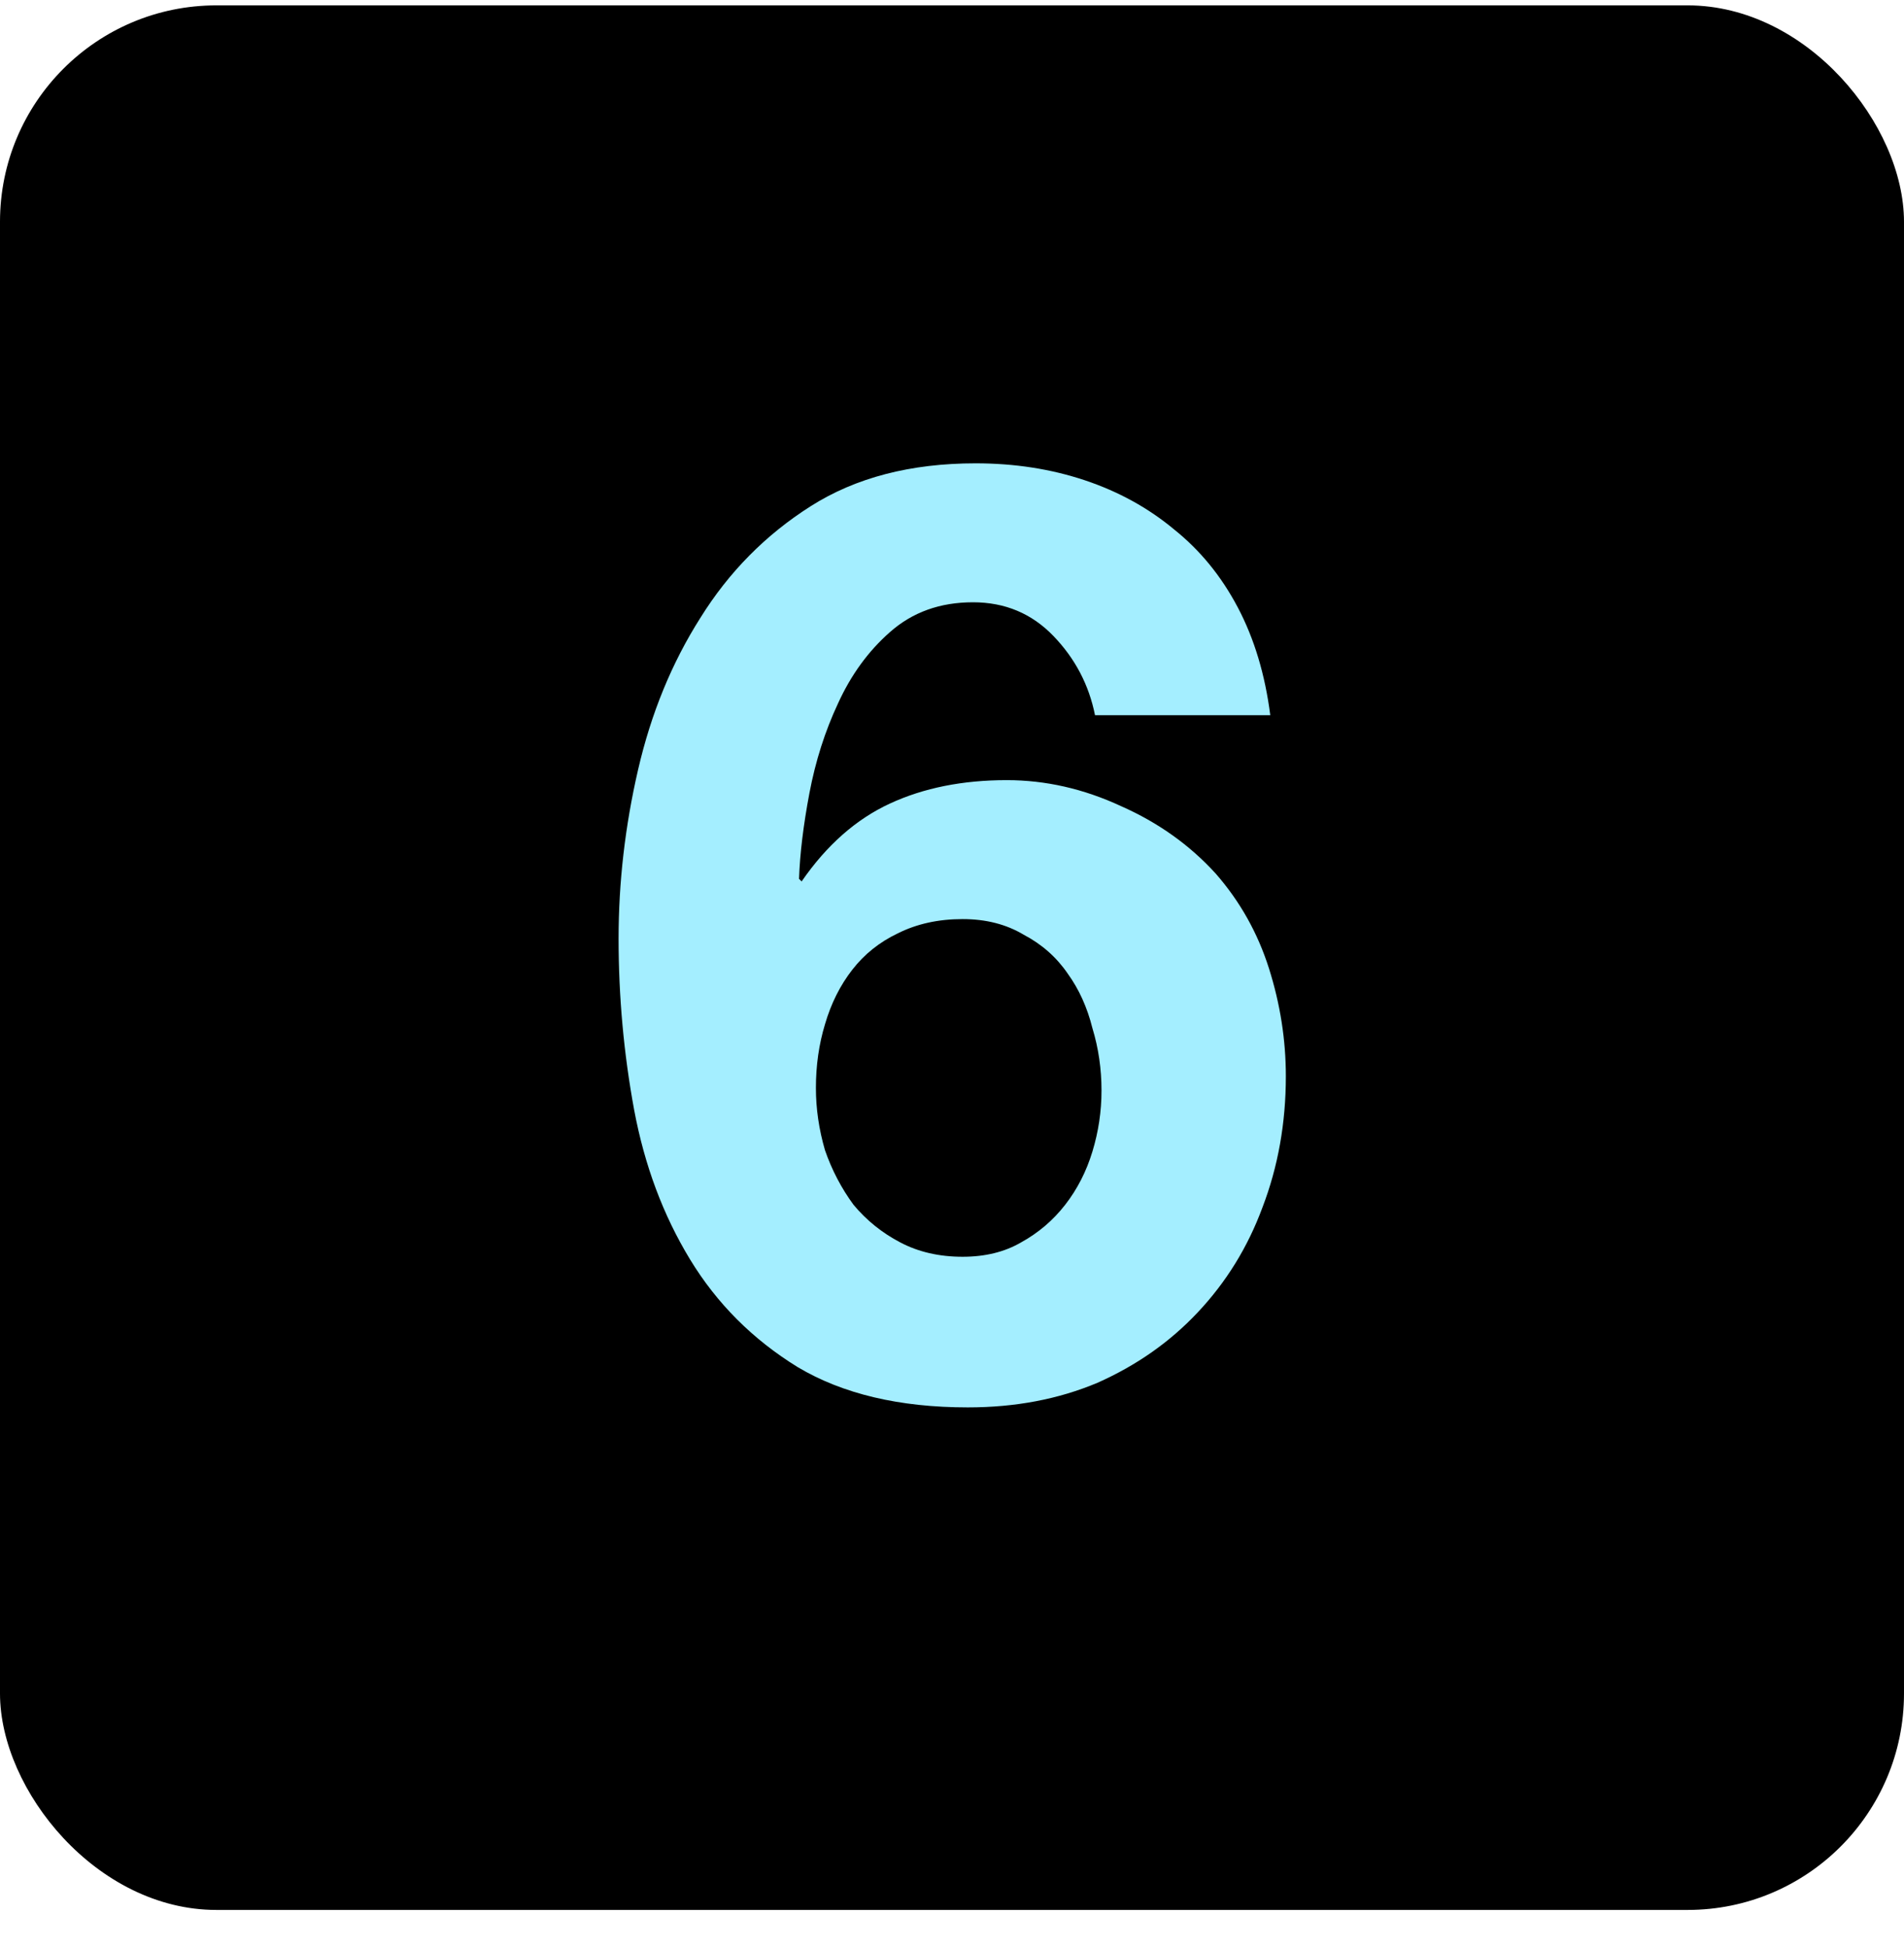
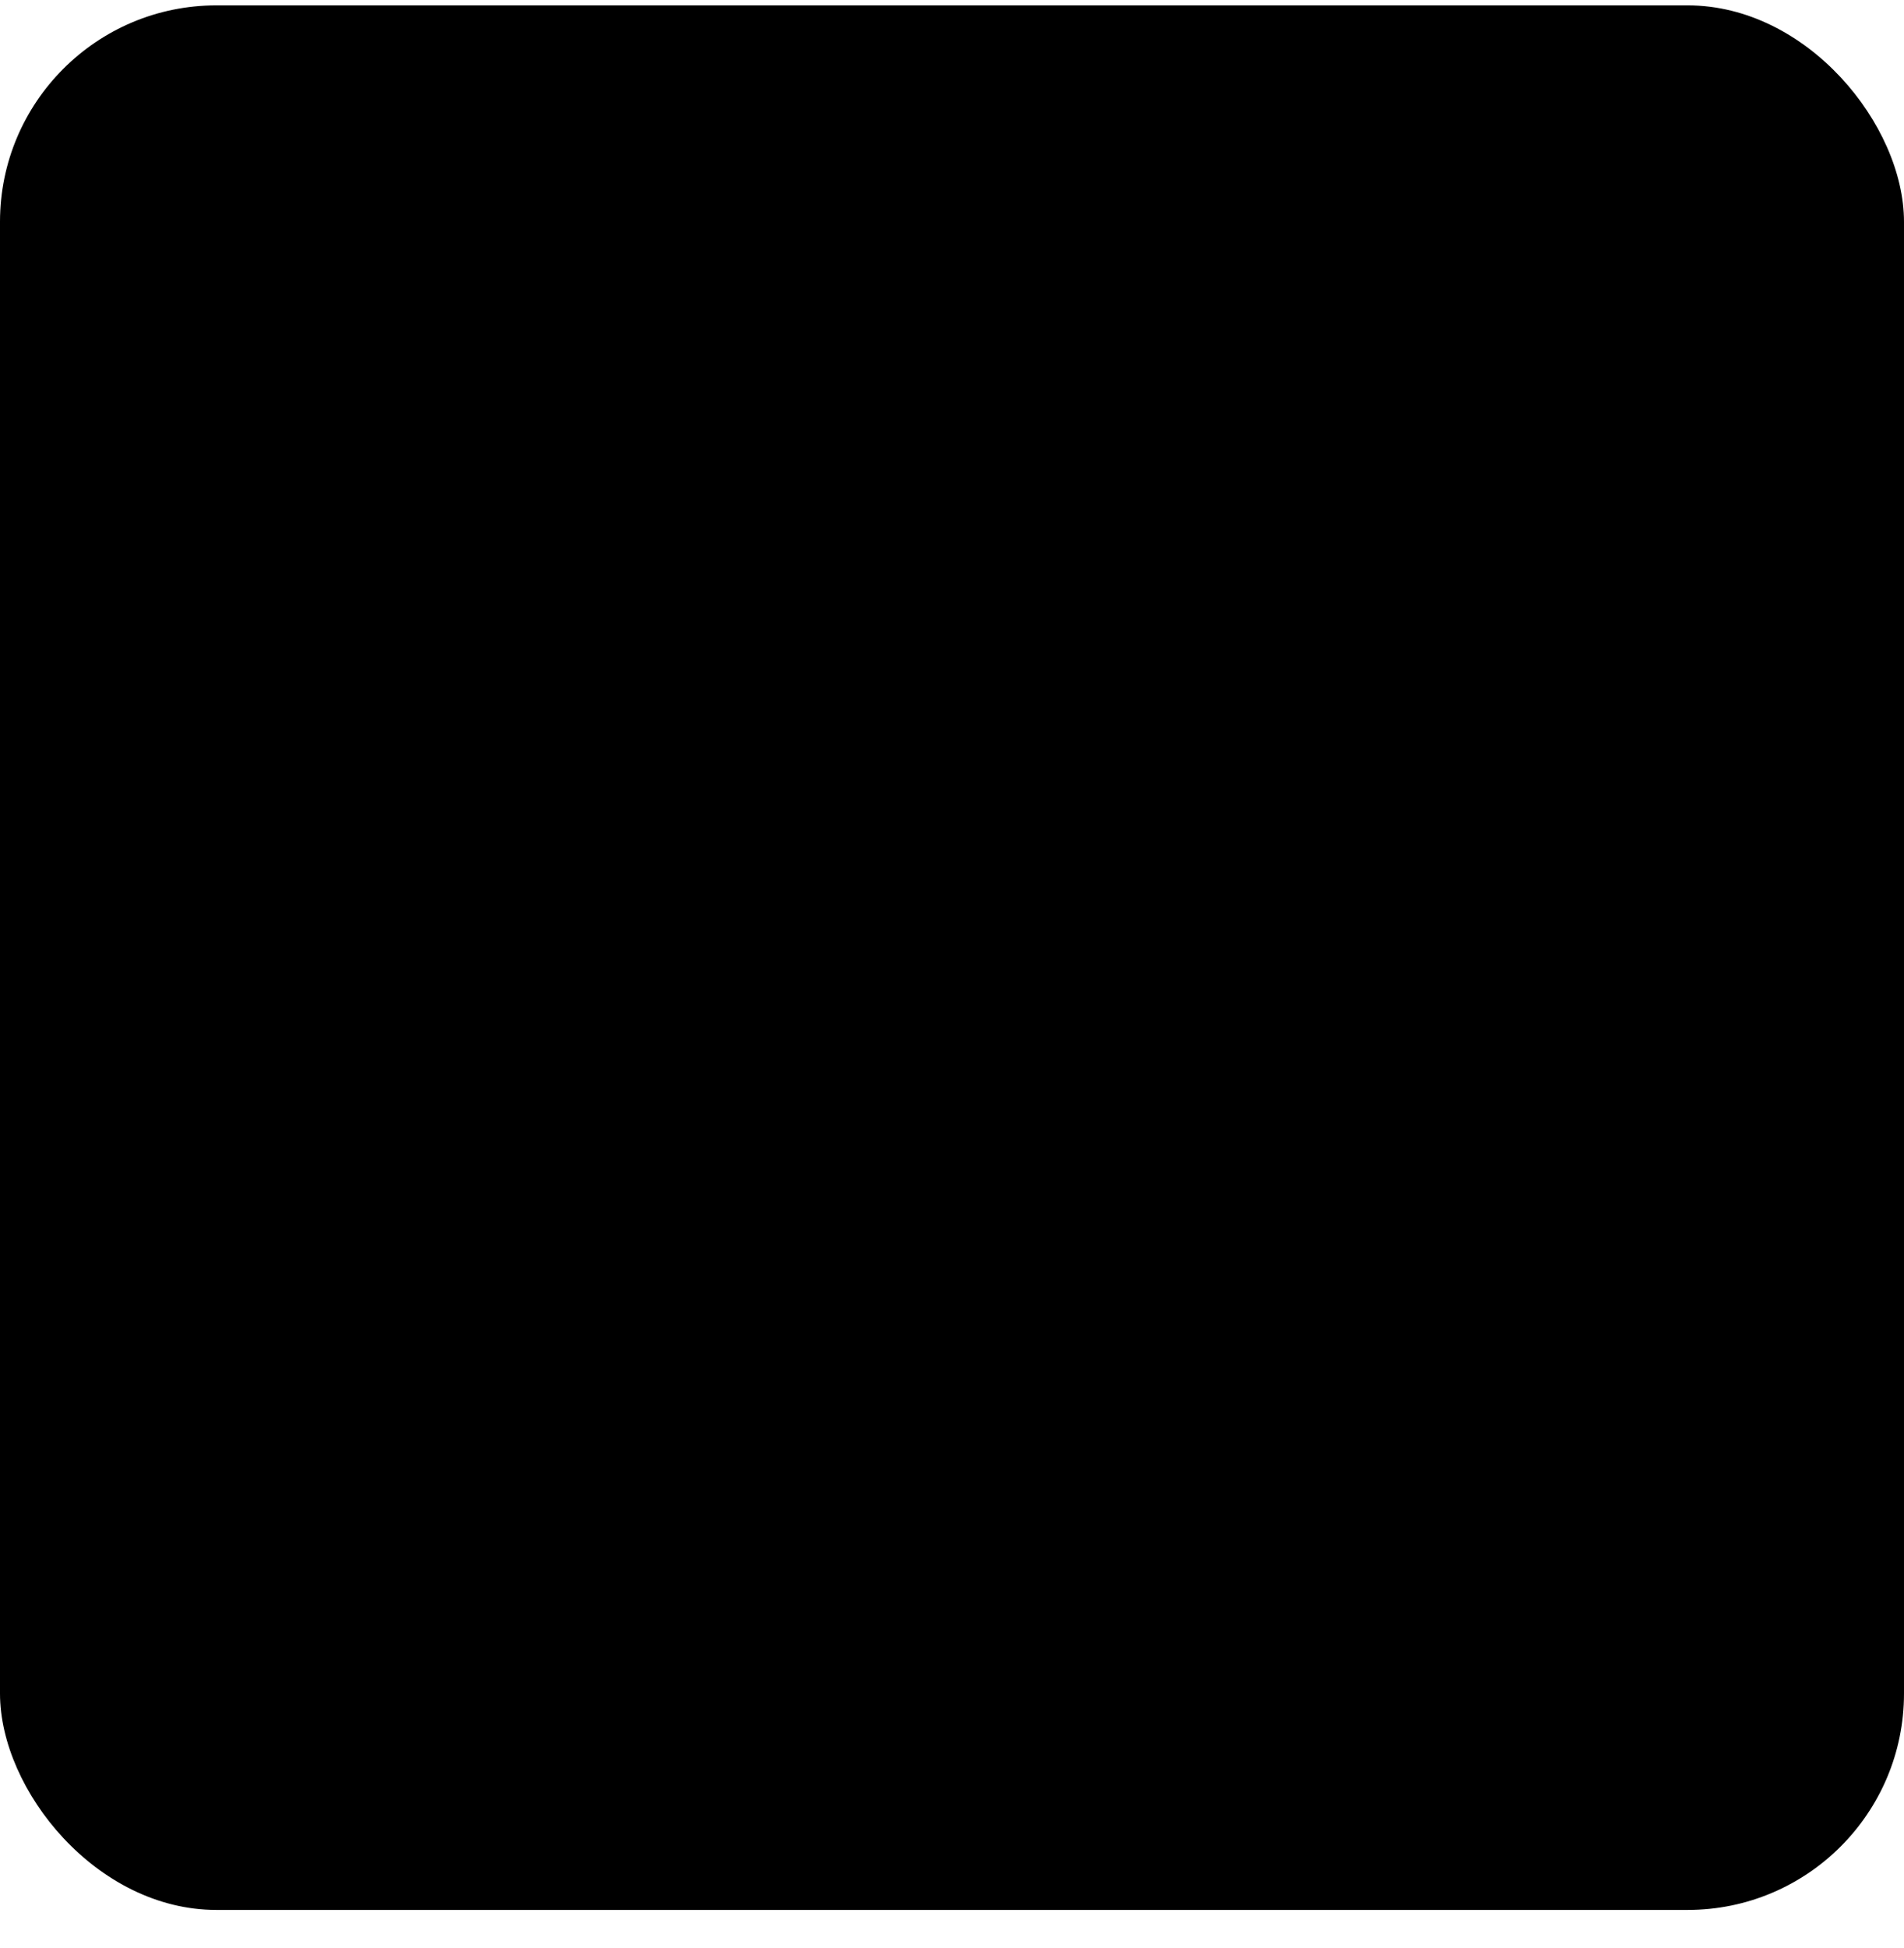
<svg xmlns="http://www.w3.org/2000/svg" width="44" height="45" viewBox="0 0 44 45" fill="none">
  <rect y="0.124" width="44" height="44" rx="5" fill="black" />
-   <path d="M22.245 21.233C21.685 21.233 21.185 21.343 20.745 21.564C20.325 21.764 19.975 22.044 19.695 22.404C19.415 22.764 19.205 23.183 19.065 23.663C18.925 24.123 18.855 24.613 18.855 25.134C18.855 25.613 18.925 26.093 19.065 26.573C19.225 27.034 19.445 27.453 19.725 27.834C20.025 28.194 20.385 28.483 20.805 28.703C21.225 28.924 21.705 29.034 22.245 29.034C22.765 29.034 23.215 28.924 23.595 28.703C23.995 28.483 24.335 28.194 24.615 27.834C24.895 27.474 25.105 27.064 25.245 26.604C25.385 26.143 25.455 25.674 25.455 25.194C25.455 24.694 25.385 24.213 25.245 23.753C25.125 23.273 24.935 22.854 24.675 22.494C24.415 22.113 24.075 21.814 23.655 21.593C23.255 21.354 22.785 21.233 22.245 21.233ZM25.305 16.523C25.165 15.823 24.845 15.213 24.345 14.694C23.845 14.174 23.225 13.914 22.485 13.914C21.725 13.914 21.085 14.143 20.565 14.604C20.065 15.043 19.665 15.594 19.365 16.253C19.065 16.893 18.845 17.584 18.705 18.323C18.565 19.064 18.485 19.724 18.465 20.303L18.525 20.363C19.105 19.523 19.785 18.924 20.565 18.564C21.345 18.203 22.245 18.023 23.265 18.023C24.165 18.023 25.045 18.224 25.905 18.623C26.765 19.003 27.495 19.523 28.095 20.183C28.655 20.823 29.065 21.553 29.325 22.373C29.585 23.194 29.715 24.023 29.715 24.863C29.715 25.944 29.535 26.953 29.175 27.893C28.835 28.814 28.335 29.623 27.675 30.323C27.035 31.003 26.265 31.544 25.365 31.944C24.465 32.324 23.465 32.514 22.365 32.514C20.785 32.514 19.475 32.203 18.435 31.584C17.395 30.944 16.565 30.113 15.945 29.093C15.325 28.073 14.895 26.924 14.655 25.643C14.415 24.343 14.295 23.023 14.295 21.683C14.295 20.384 14.445 19.084 14.745 17.784C15.045 16.483 15.525 15.313 16.185 14.274C16.845 13.213 17.695 12.354 18.735 11.694C19.775 11.034 21.045 10.704 22.545 10.704C23.445 10.704 24.285 10.834 25.065 11.094C25.845 11.354 26.535 11.733 27.135 12.233C27.735 12.713 28.225 13.313 28.605 14.034C28.985 14.754 29.235 15.584 29.355 16.523H25.305Z" fill="#A4EEFF" />
</svg>